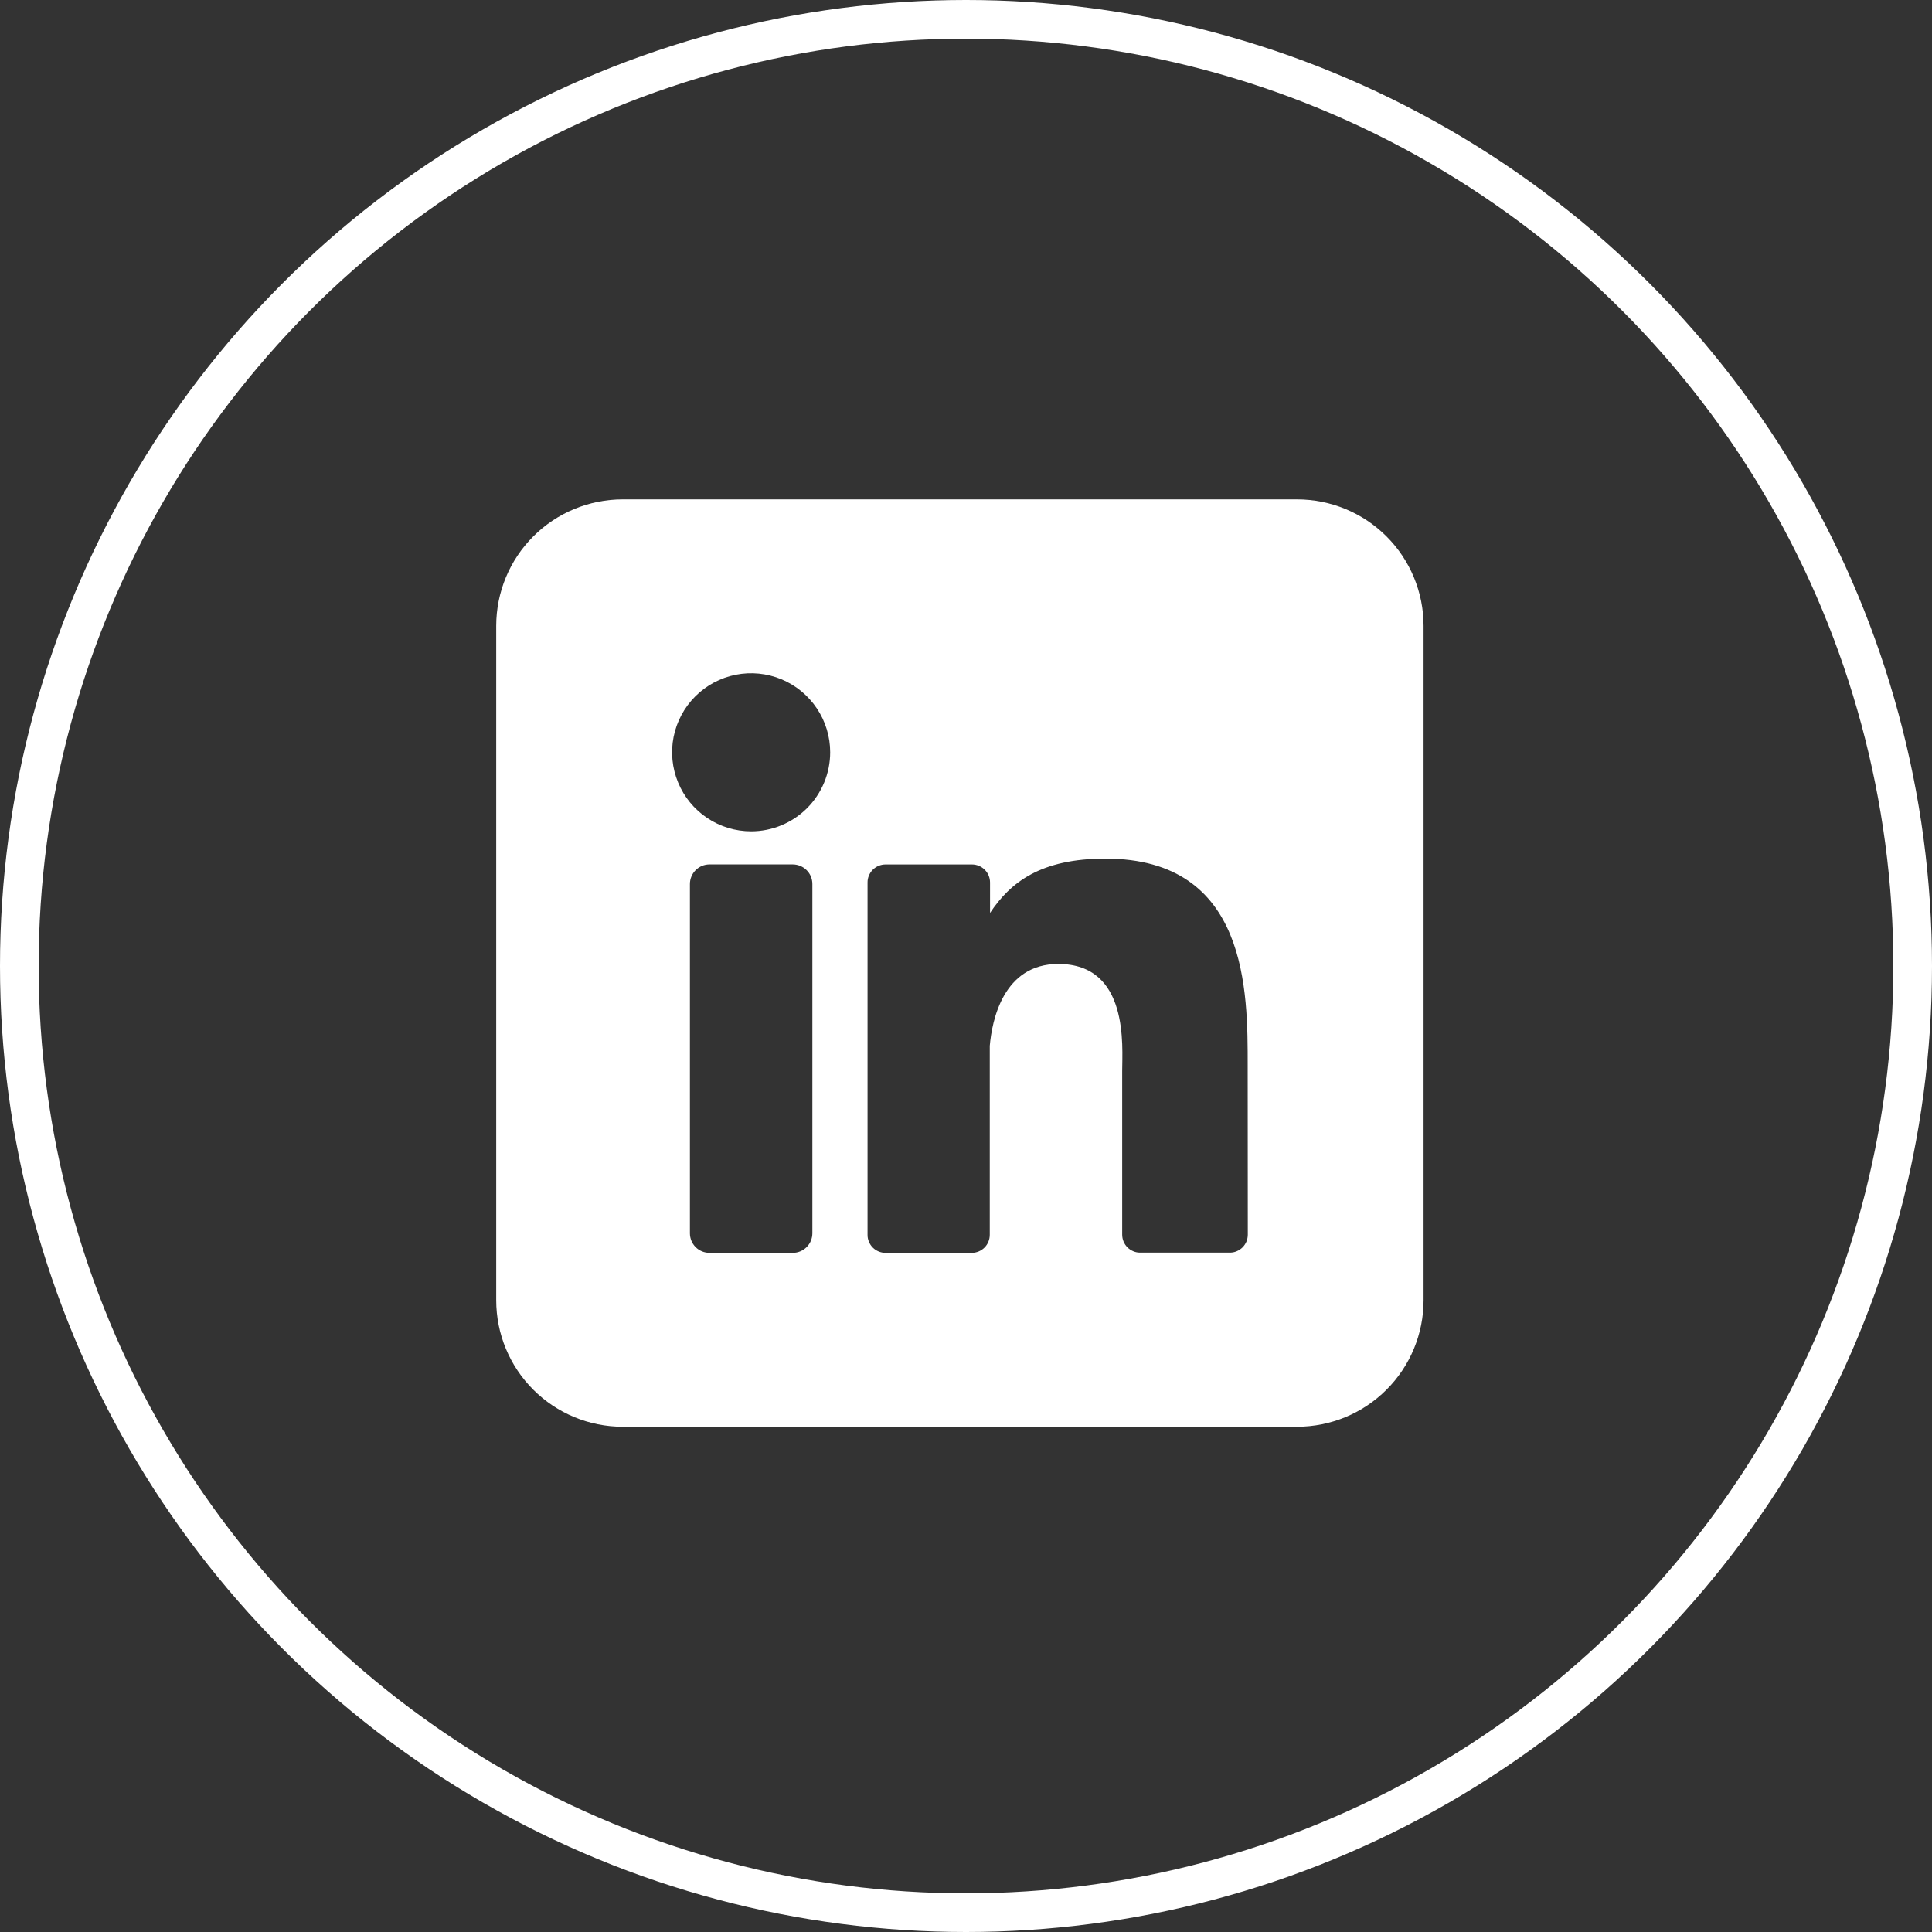
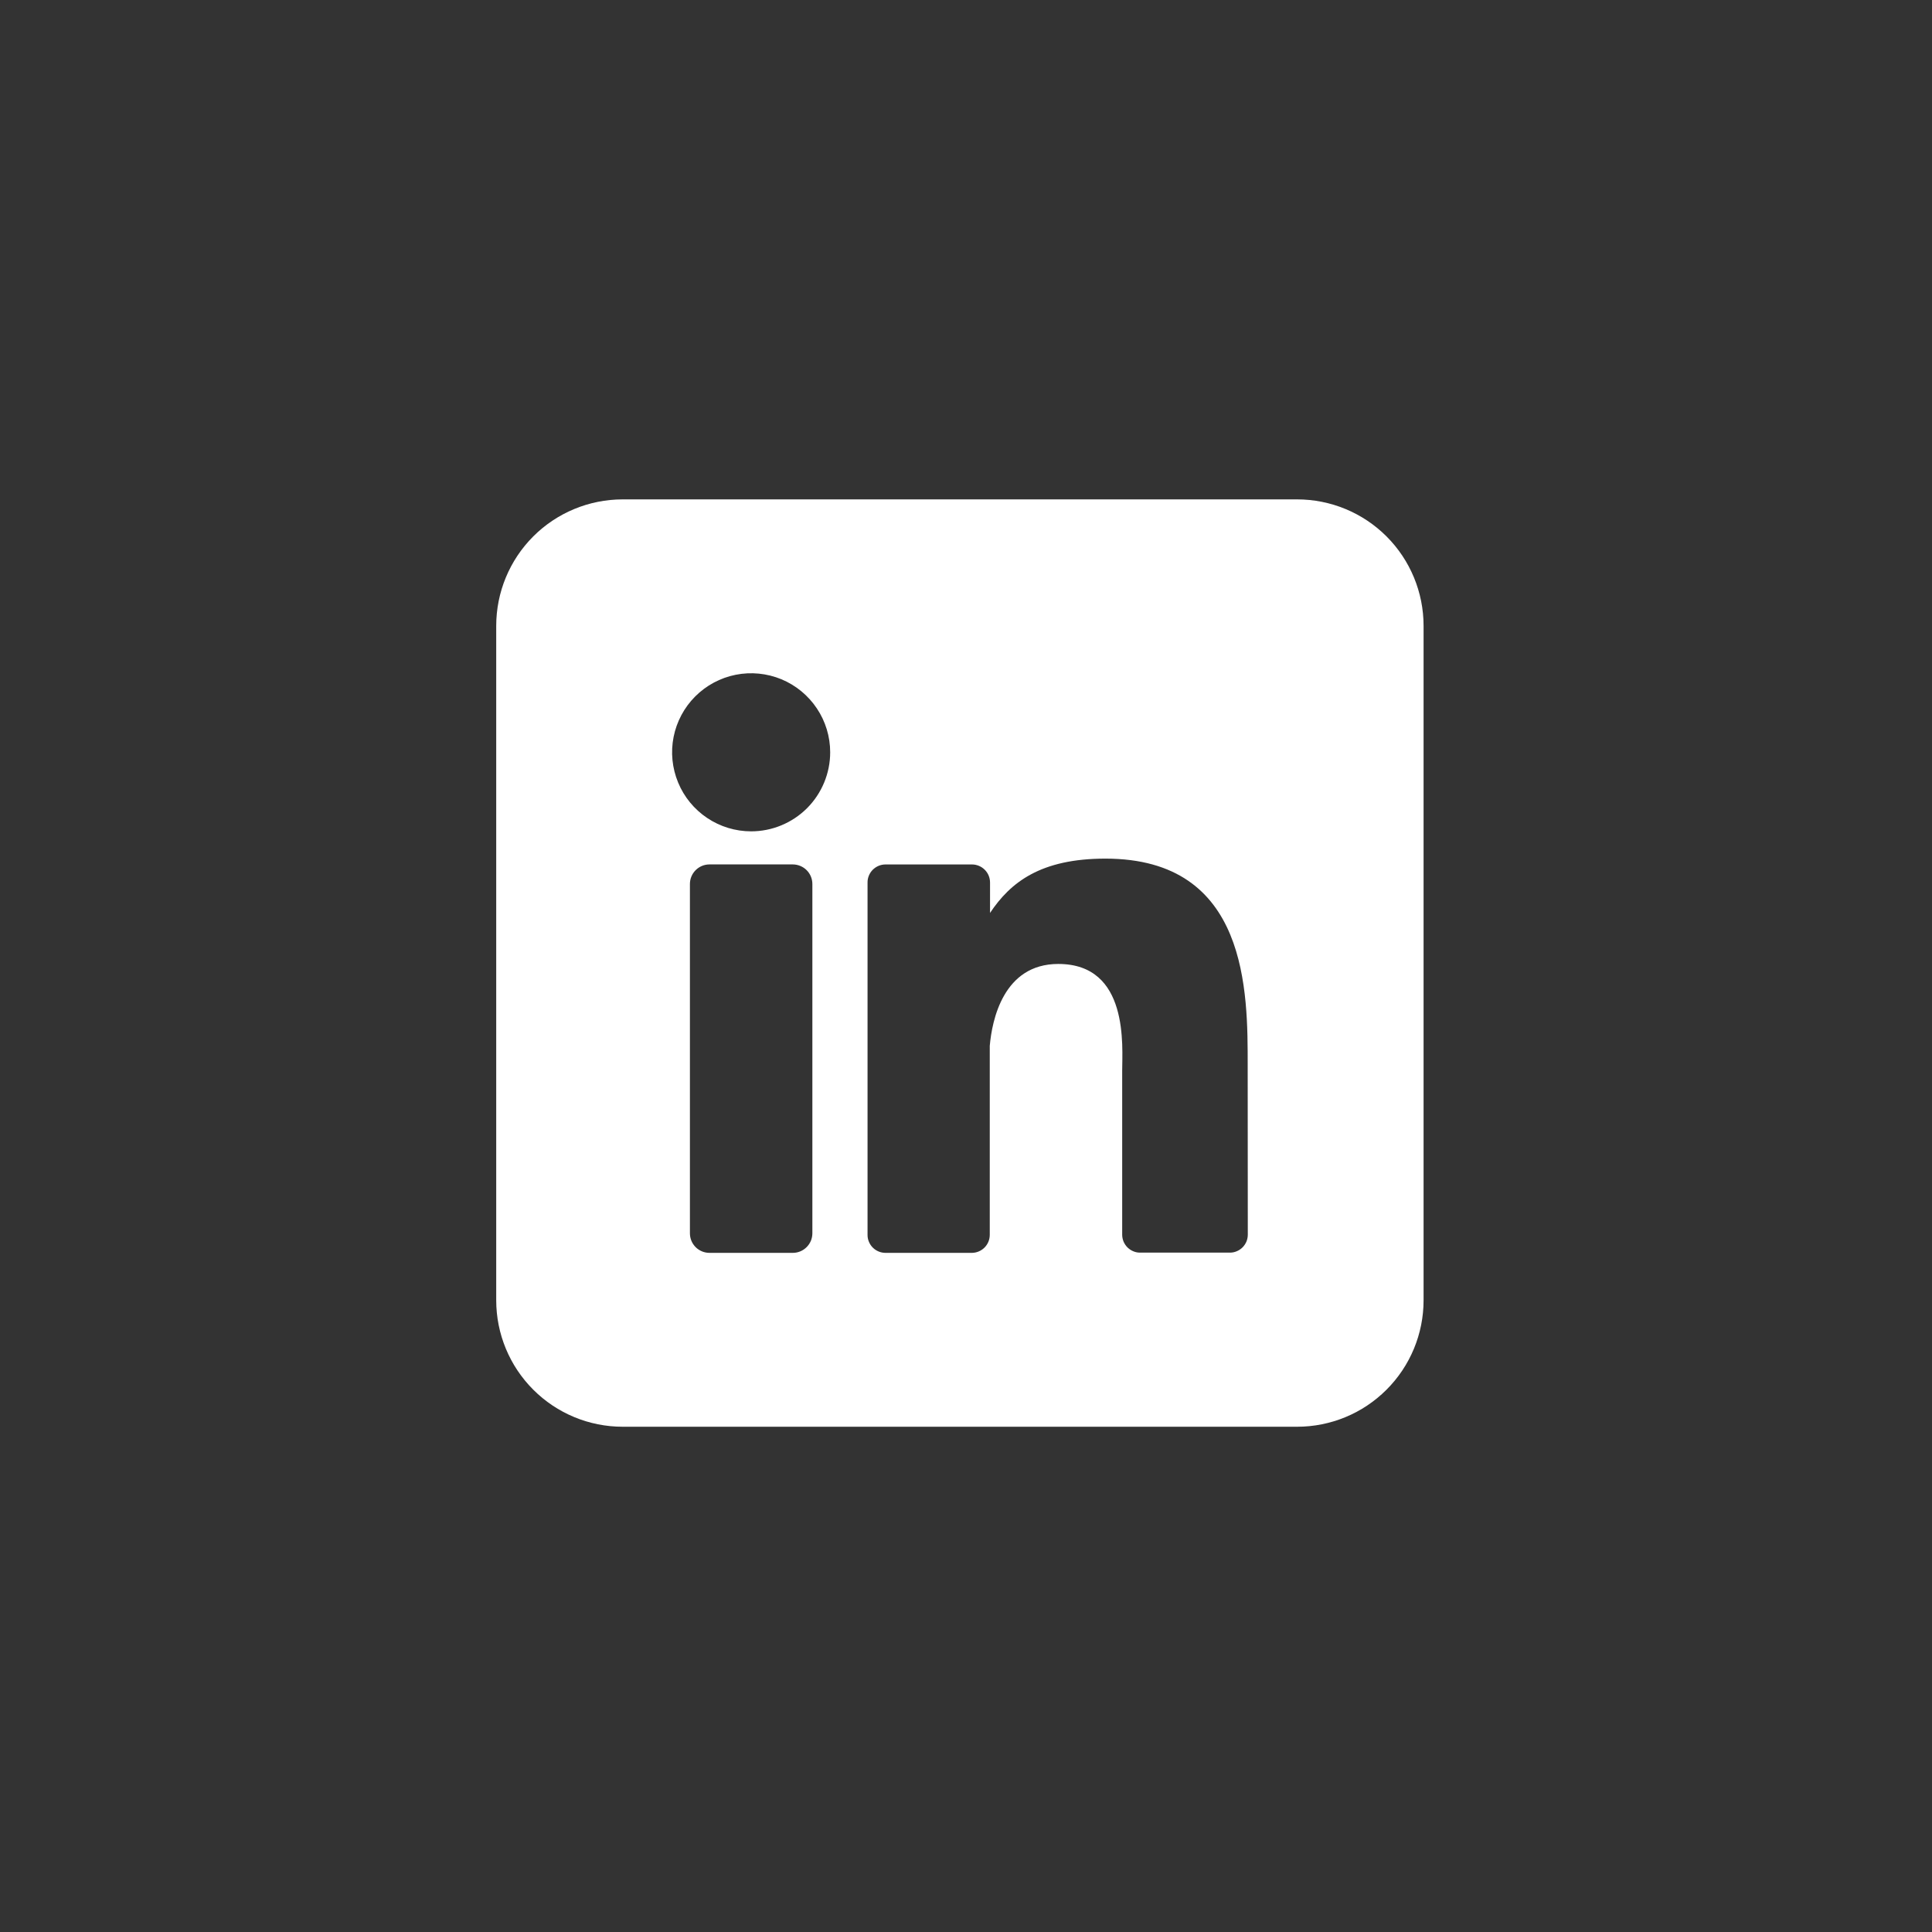
<svg xmlns="http://www.w3.org/2000/svg" width="50" height="50" viewBox="0 0 50 50" fill="none">
  <rect x="0" y="0" width="50" height="50" fill="#333333" stroke="none" />
  <g id="Group 480992993">
-     <circle id="Ellipse 22" cx="25" cy="25" r="24.5" stroke="white" />
    <path id="icon" d="M33.569 12.924H16.115C15.247 12.924 14.414 13.269 13.801 13.882C13.187 14.496 12.842 15.329 12.842 16.197V33.651C12.842 34.519 13.187 35.352 13.801 35.965C14.414 36.579 15.247 36.924 16.115 36.924H33.569C34.437 36.924 35.27 36.579 35.883 35.965C36.497 35.352 36.842 34.519 36.842 33.651V16.197C36.842 15.329 36.497 14.496 35.883 13.882C35.27 13.269 34.437 12.924 33.569 12.924ZM21.024 31.917C21.024 31.983 21.011 32.049 20.986 32.111C20.96 32.172 20.923 32.228 20.876 32.275C20.829 32.322 20.773 32.36 20.712 32.385C20.65 32.411 20.584 32.424 20.518 32.424H18.362C18.295 32.424 18.229 32.411 18.168 32.386C18.106 32.36 18.05 32.323 18.003 32.276C17.956 32.228 17.918 32.172 17.893 32.111C17.868 32.049 17.855 31.983 17.855 31.917V22.878C17.855 22.744 17.908 22.615 18.003 22.52C18.099 22.424 18.227 22.371 18.362 22.371H20.518C20.652 22.372 20.781 22.425 20.876 22.52C20.971 22.615 21.024 22.744 21.024 22.878V31.917ZM19.439 21.515C19.035 21.515 18.639 21.395 18.303 21.17C17.966 20.945 17.704 20.626 17.55 20.252C17.395 19.878 17.354 19.467 17.433 19.07C17.512 18.674 17.707 18.309 17.993 18.023C18.279 17.737 18.643 17.542 19.04 17.463C19.437 17.384 19.848 17.425 20.222 17.579C20.596 17.734 20.915 17.997 21.14 18.333C21.365 18.669 21.485 19.065 21.485 19.469C21.485 20.012 21.269 20.532 20.886 20.916C20.502 21.299 19.982 21.515 19.439 21.515ZM32.293 31.952C32.293 32.013 32.281 32.074 32.258 32.131C32.234 32.187 32.2 32.239 32.157 32.282C32.113 32.325 32.062 32.36 32.005 32.383C31.949 32.407 31.888 32.419 31.827 32.418H29.508C29.447 32.419 29.386 32.407 29.33 32.383C29.273 32.36 29.222 32.325 29.178 32.282C29.135 32.239 29.101 32.187 29.077 32.131C29.054 32.074 29.042 32.013 29.042 31.952V27.718C29.042 27.085 29.227 24.947 27.388 24.947C25.963 24.947 25.672 26.41 25.615 27.067V31.957C25.615 32.08 25.567 32.198 25.481 32.285C25.395 32.372 25.278 32.422 25.156 32.424H22.917C22.855 32.424 22.795 32.412 22.738 32.388C22.682 32.365 22.631 32.331 22.587 32.287C22.544 32.244 22.51 32.192 22.487 32.136C22.463 32.079 22.451 32.019 22.452 31.957V22.839C22.451 22.778 22.463 22.717 22.487 22.66C22.51 22.604 22.544 22.552 22.587 22.509C22.631 22.466 22.682 22.431 22.738 22.408C22.795 22.384 22.855 22.372 22.917 22.372H25.156C25.279 22.372 25.398 22.422 25.485 22.509C25.573 22.596 25.622 22.715 25.622 22.839V23.627C26.151 22.832 26.935 22.221 28.608 22.221C32.315 22.221 32.29 25.682 32.29 27.583L32.293 31.952Z" fill="white" />
  </g>
</svg>